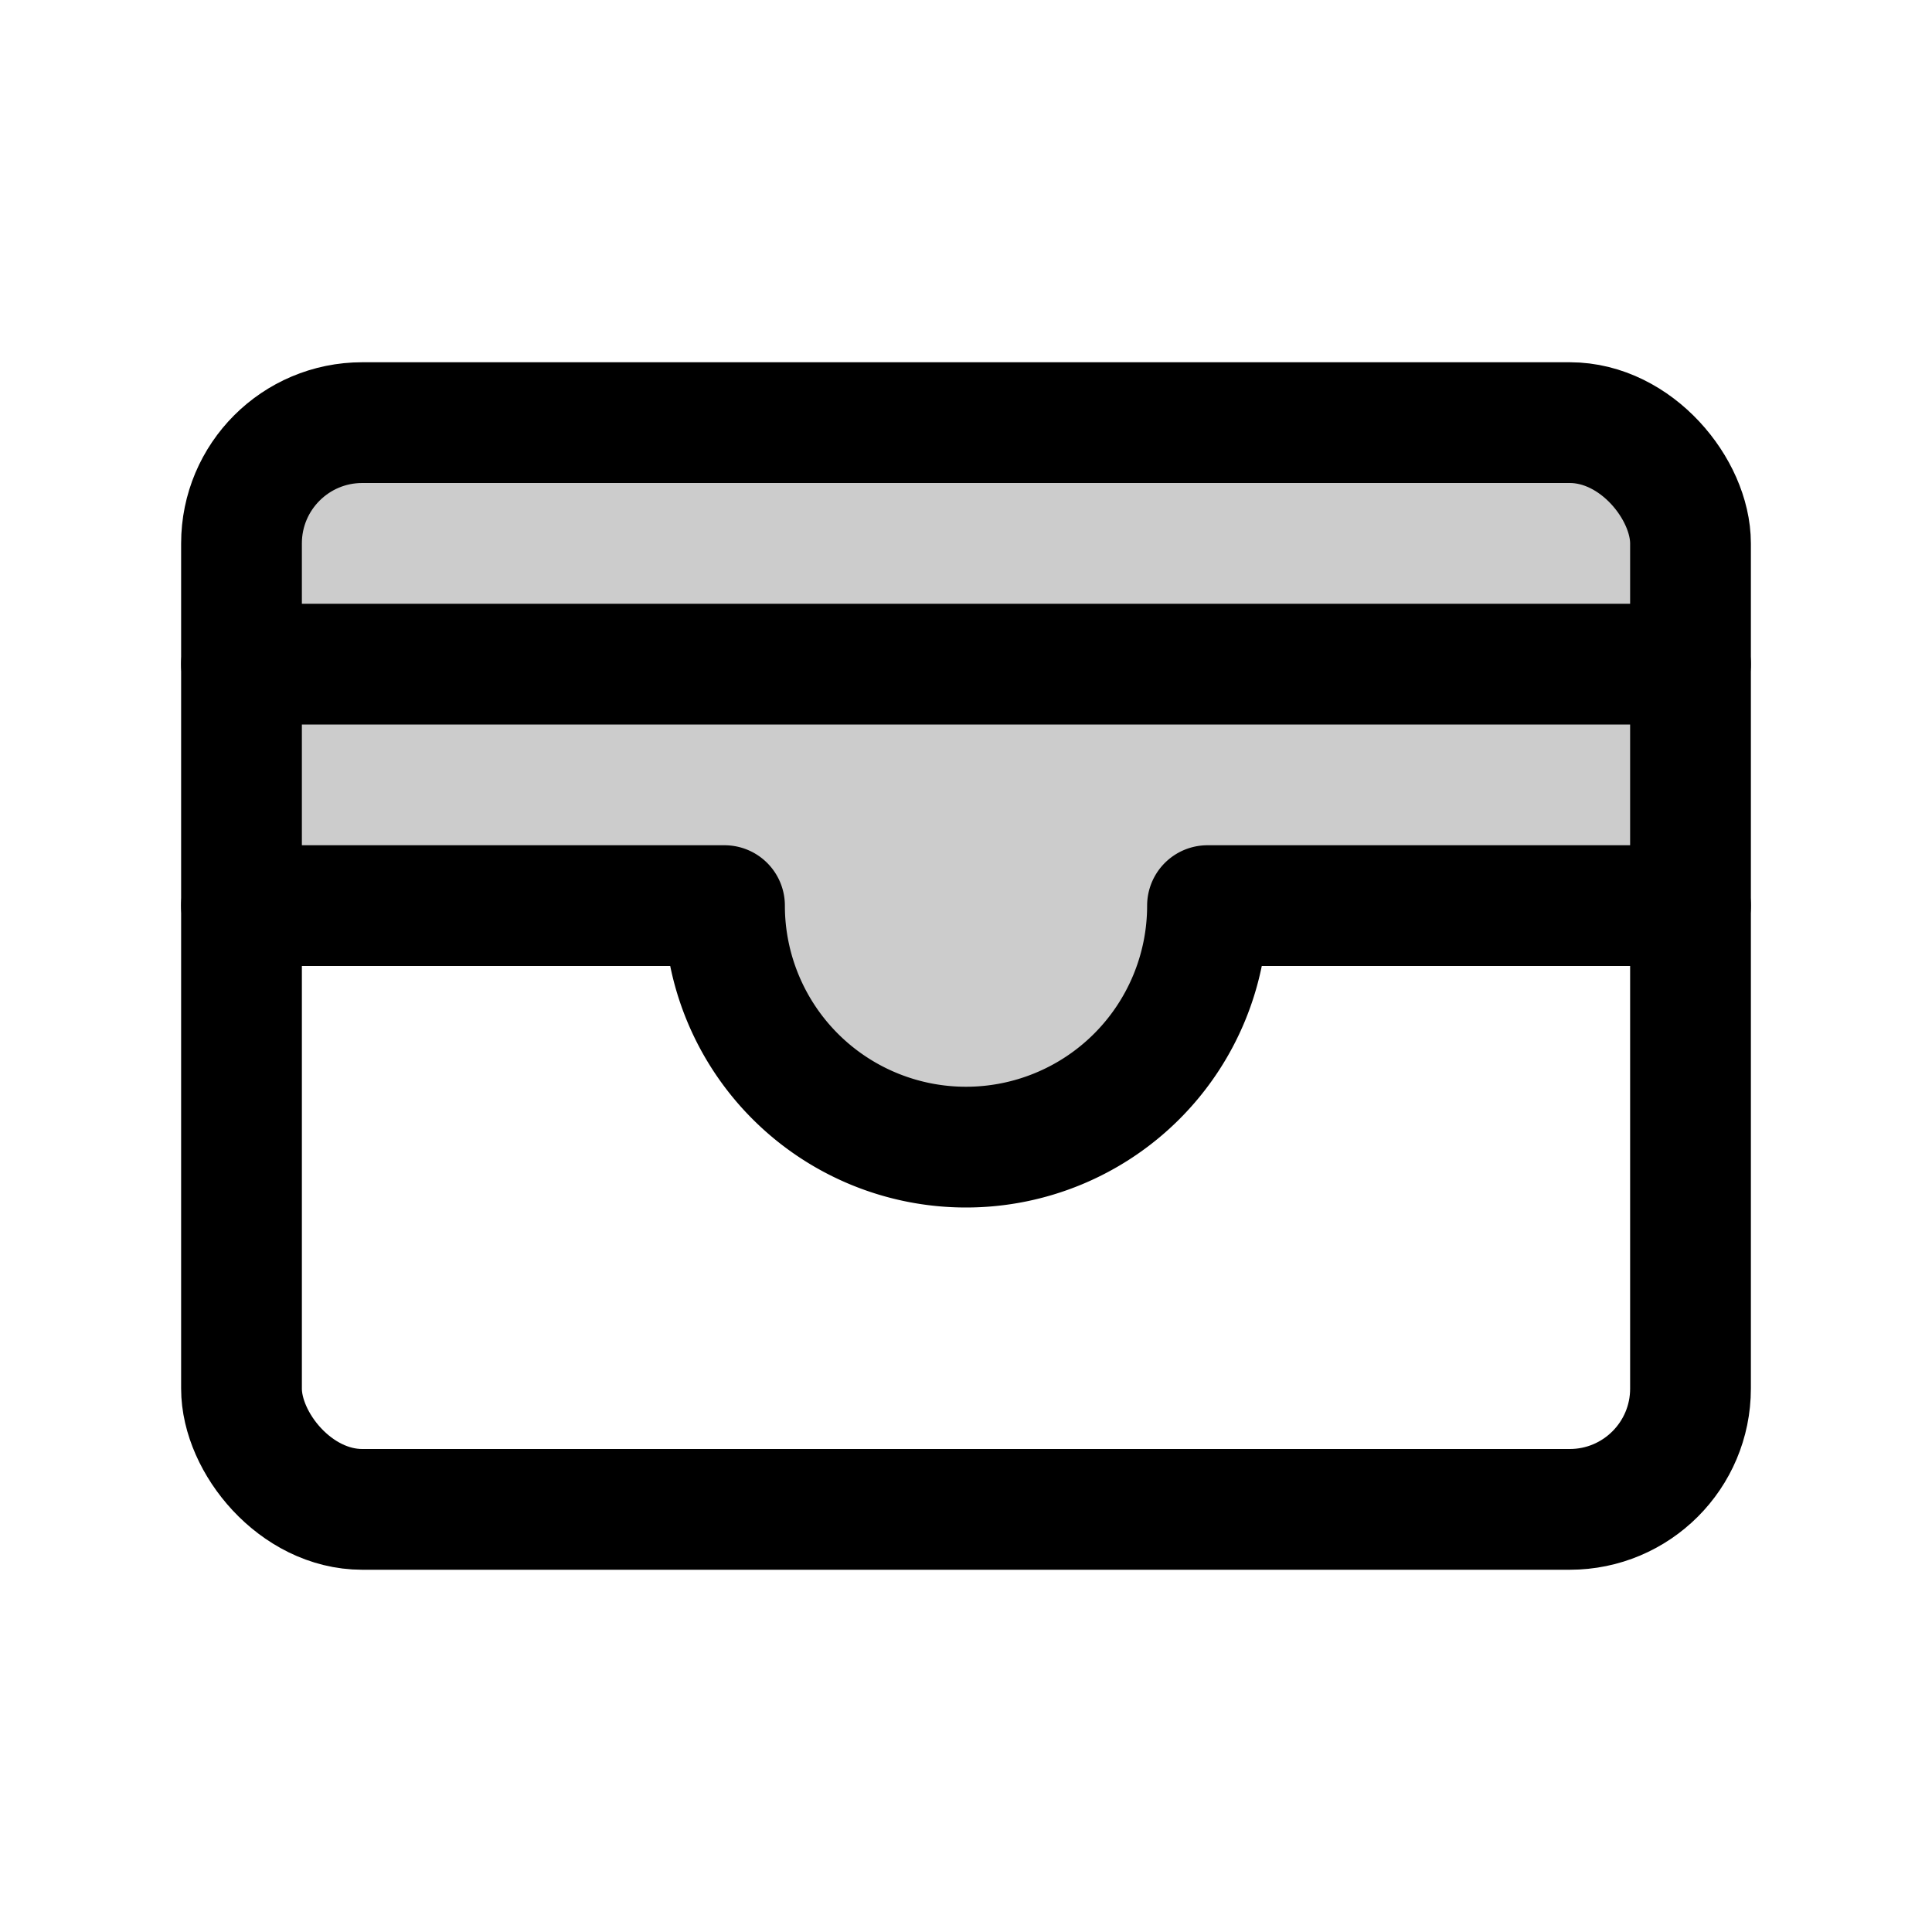
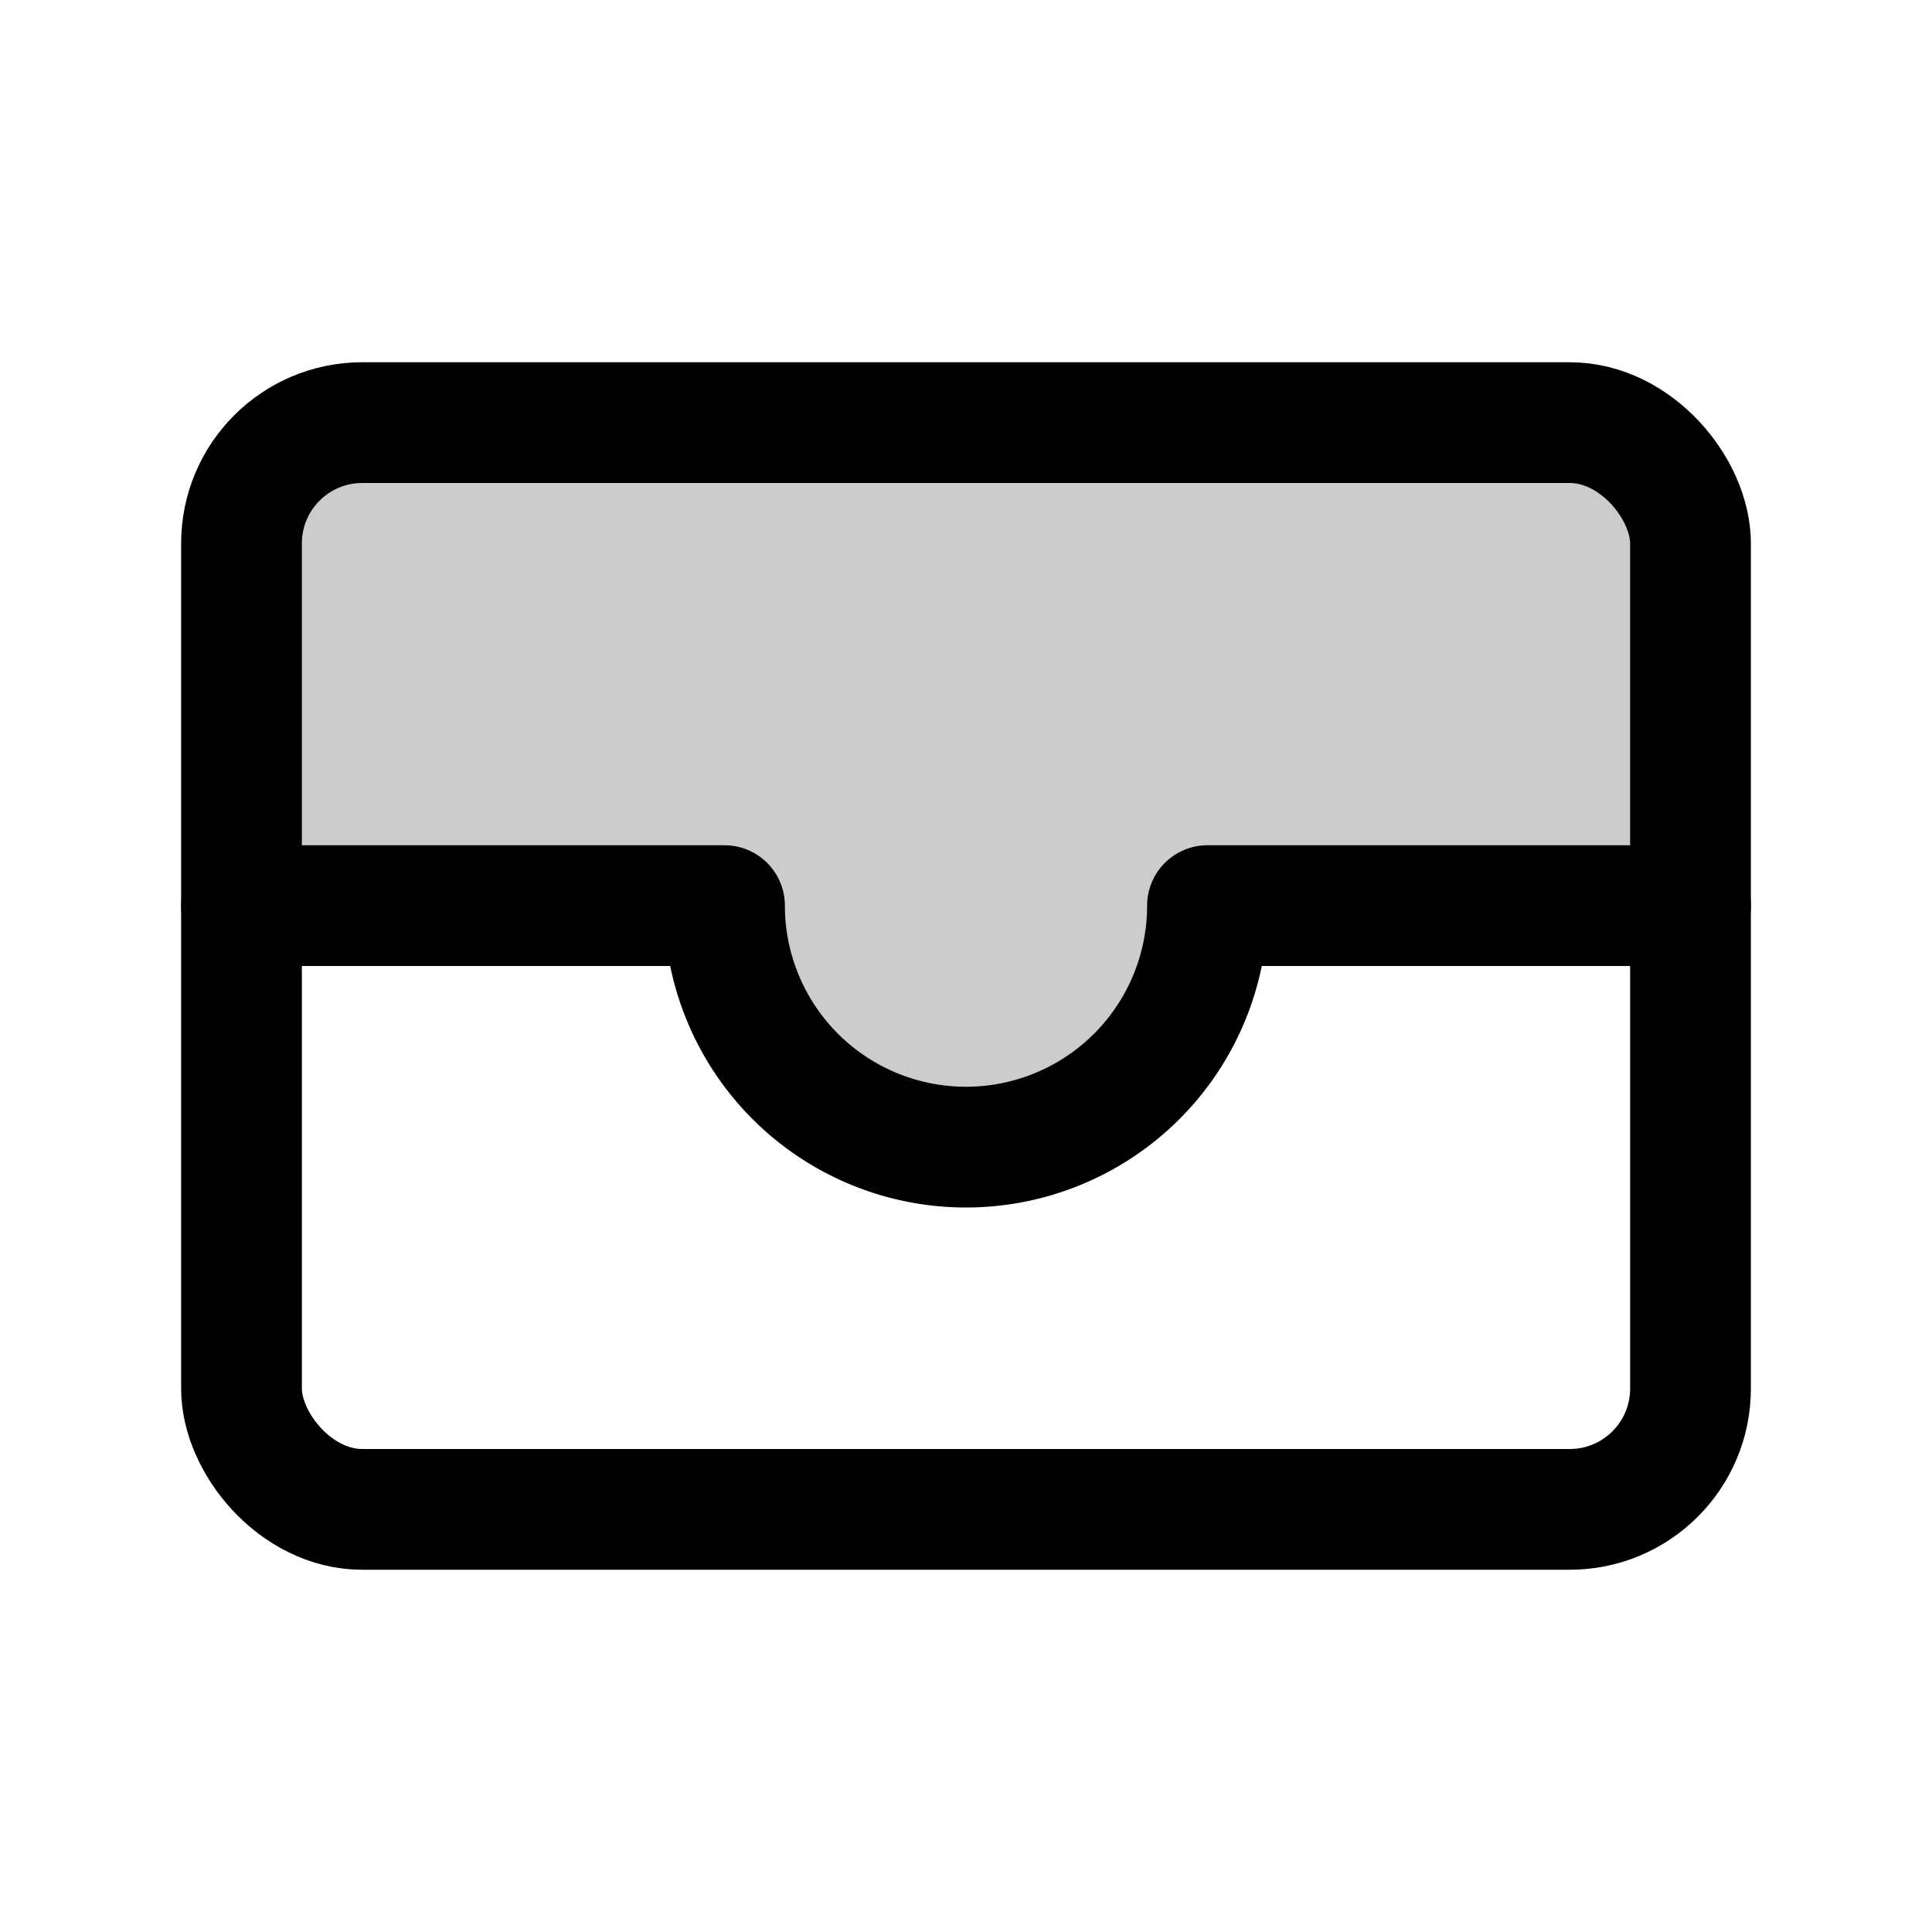
<svg xmlns="http://www.w3.org/2000/svg" viewBox="0 0 256 256">
-   <rect width="256" height="256" fill="none" />
  <path d="M128,152a32,32,0,0,0,32-32h64V72a16,16,0,0,0-16-16H48A16,16,0,0,0,32,72v48H96A32,32,0,0,0,128,152Z" opacity="0.2" />
  <rect x="32" y="56" width="192" height="144" rx="16" fill="none" stroke="currentColor" stroke-linecap="round" stroke-linejoin="round" stroke-width="16" />
  <path d="M32,120H96a32,32,0,0,0,64,0h64" fill="none" stroke="currentColor" stroke-linecap="round" stroke-linejoin="round" stroke-width="16" />
-   <line x1="32" y1="88" x2="224" y2="88" fill="none" stroke="currentColor" stroke-linecap="round" stroke-linejoin="round" stroke-width="16" />
</svg>